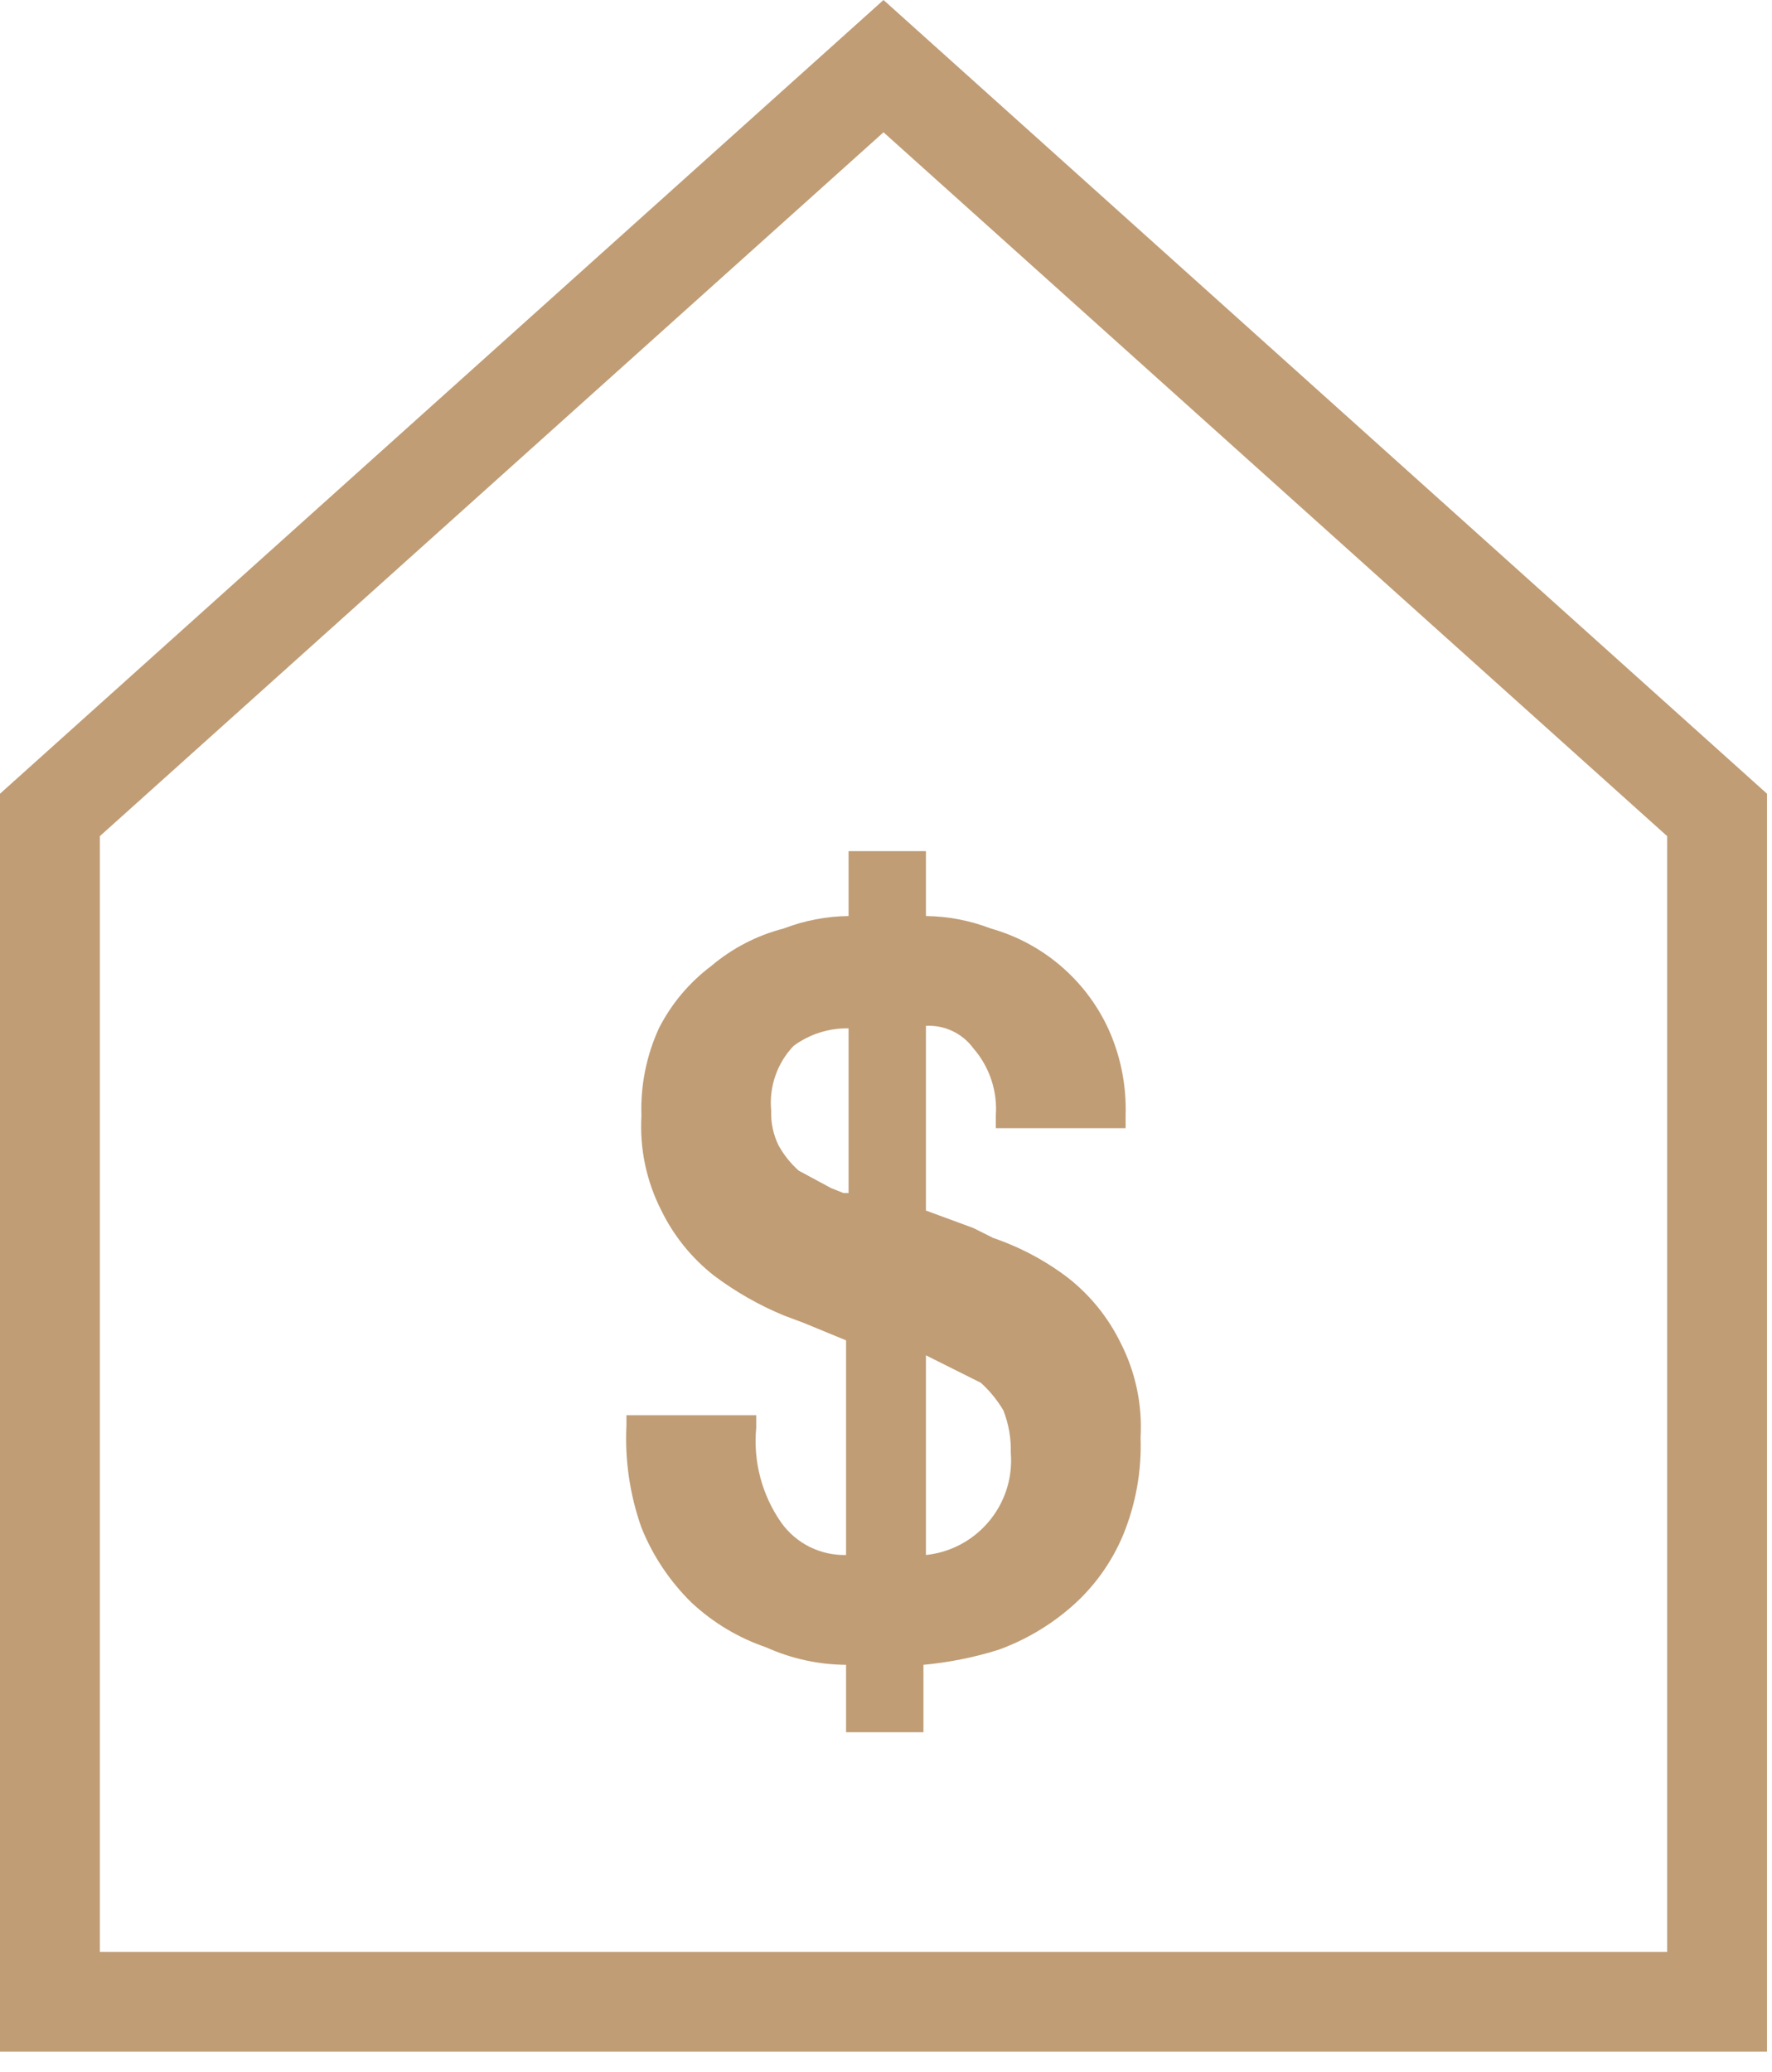
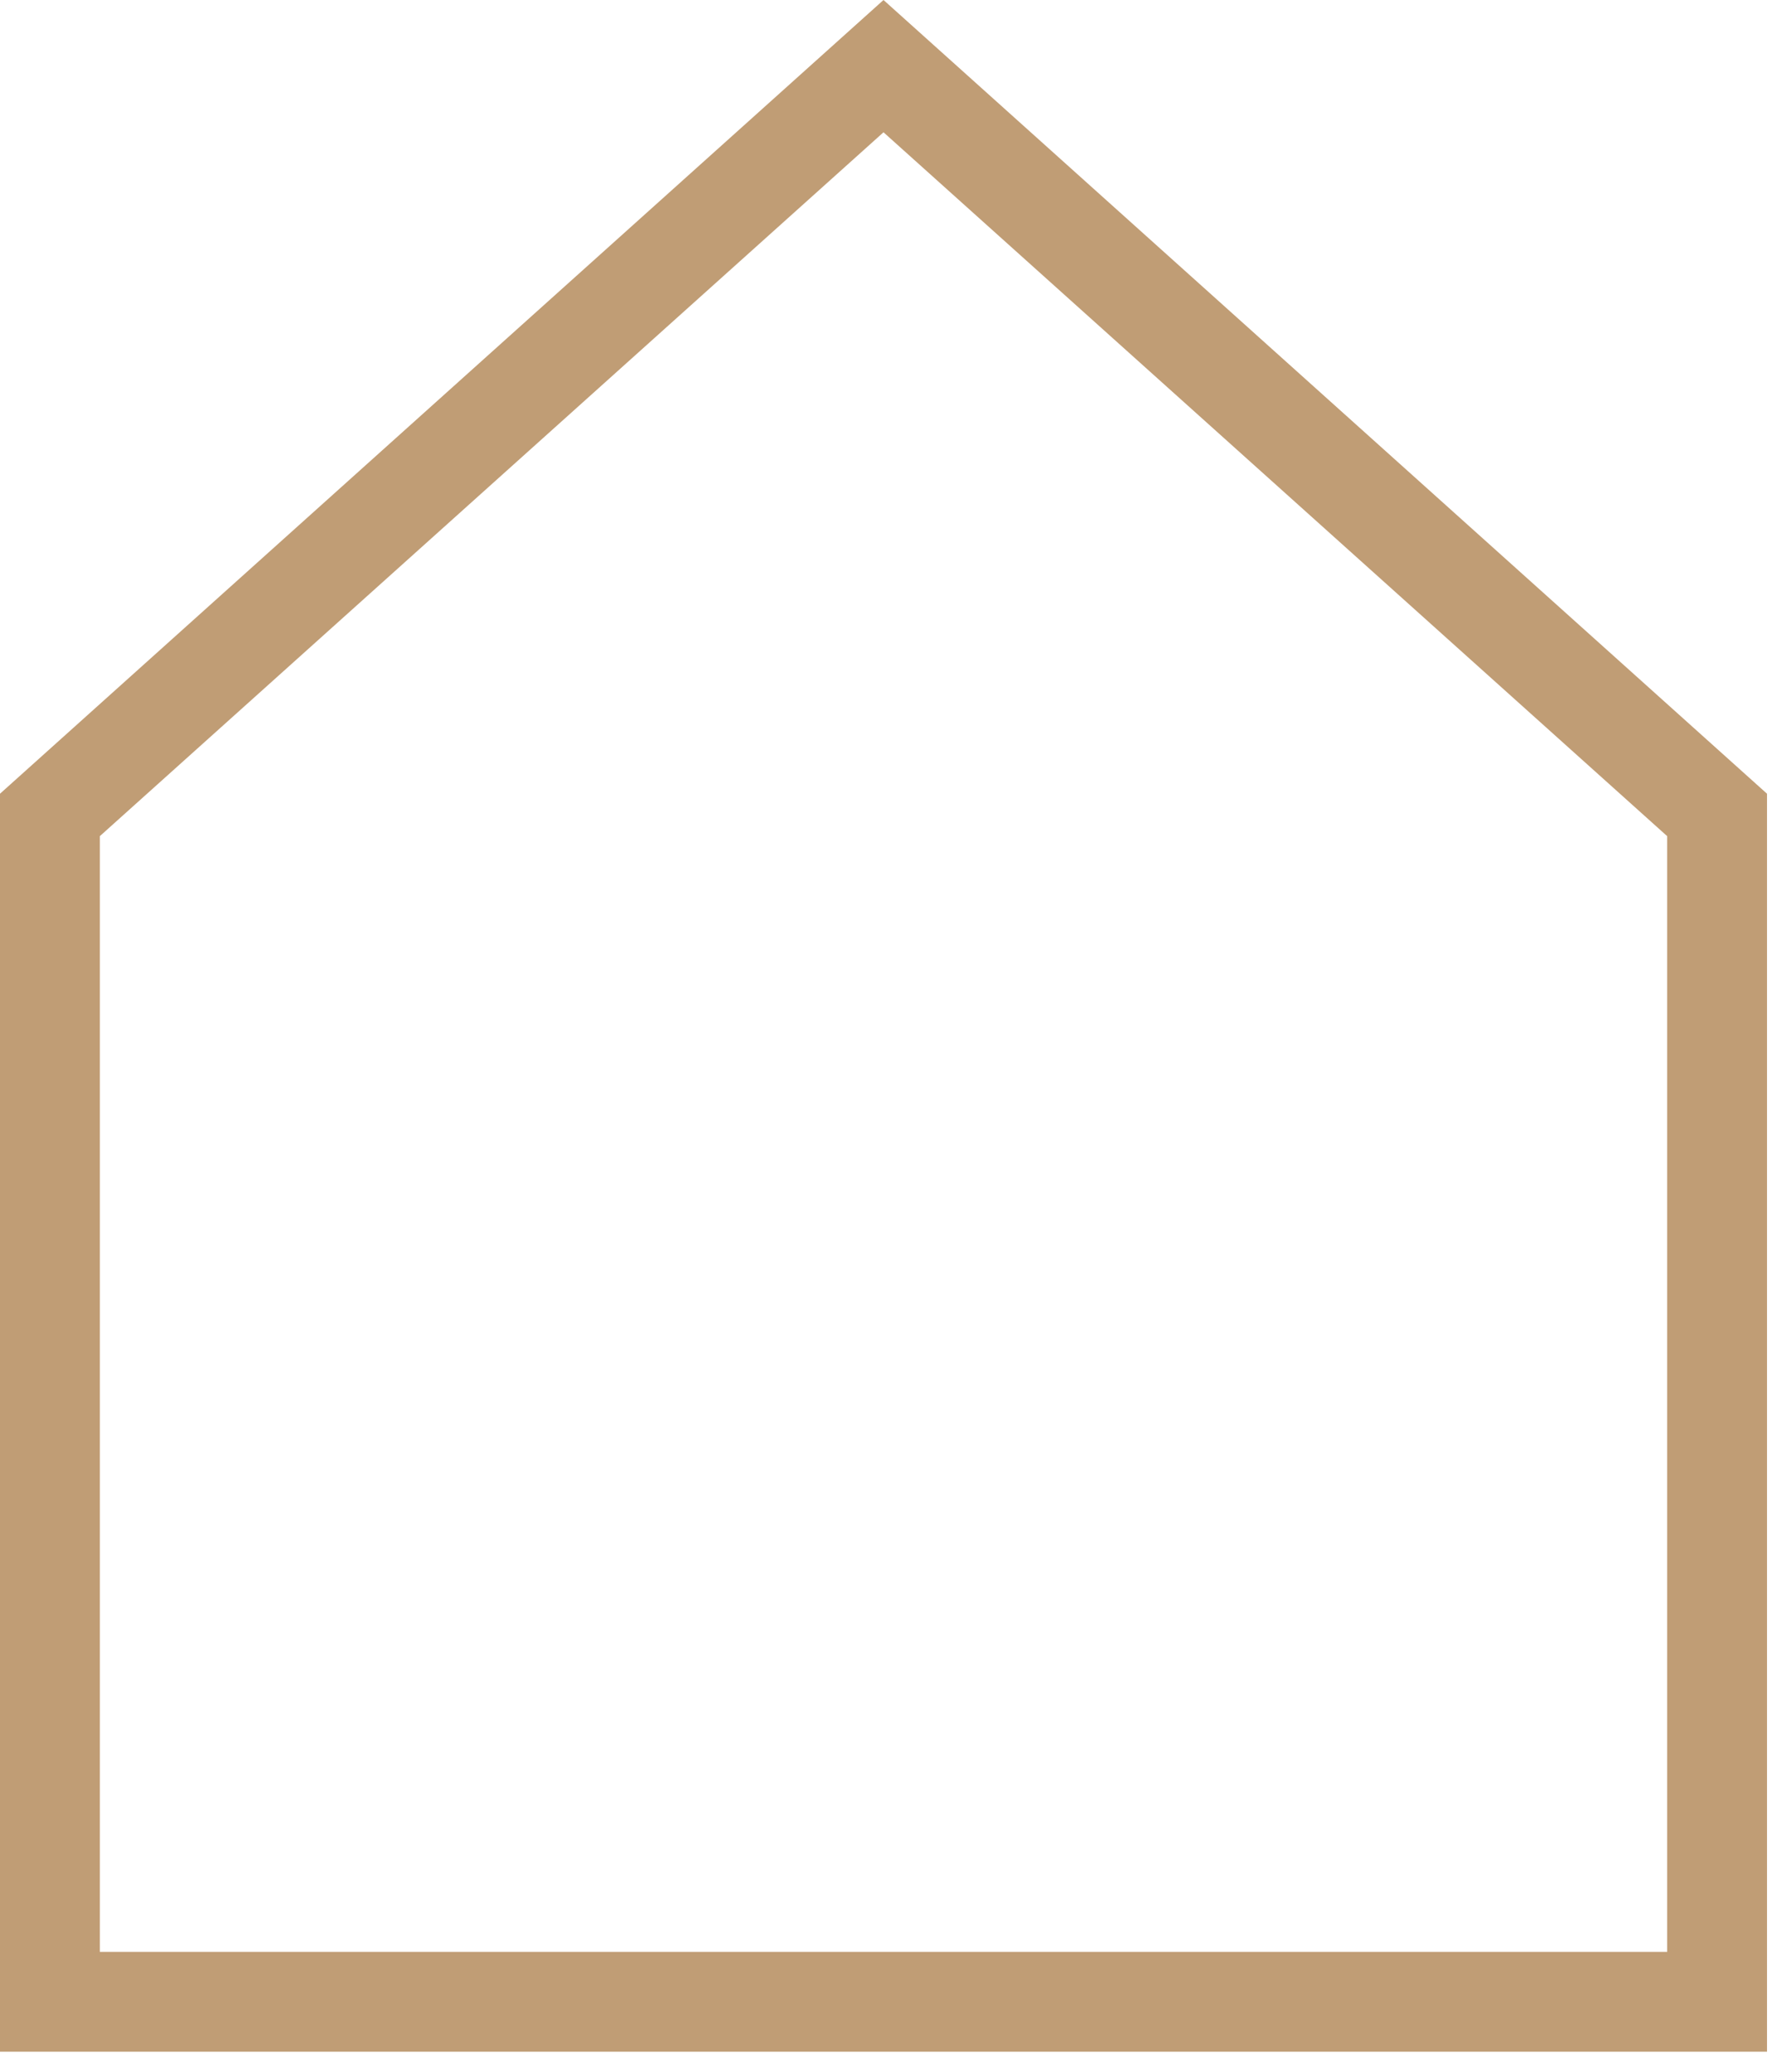
<svg xmlns="http://www.w3.org/2000/svg" width="71" height="83" viewBox="0 0 71 83" fill="none">
  <path d="M70.8 31.8L35.4 0L0 31.8V82.2H70.8V31.8ZM66.8 78.2H4V33.5L35.4 5.3L66.8 33.5V78.2Z" fill="#C09D75" />
-   <path d="M34 34.1V36.7C33.111 36.711 32.23 36.881 31.4 37.2C30.332 37.475 29.341 37.988 28.5 38.7C27.618 39.362 26.899 40.217 26.4 41.2C25.899 42.297 25.66 43.495 25.7 44.7C25.624 46.015 25.9 47.327 26.5 48.5C26.996 49.514 27.713 50.402 28.6 51.1C29.462 51.749 30.403 52.287 31.4 52.7L32.2 53L33.9 53.7V62.3C33.393 62.312 32.892 62.2 32.438 61.974C31.985 61.747 31.594 61.413 31.3 61C30.527 59.892 30.172 58.545 30.3 57.2V56.7H25.1V57.1C25.031 58.493 25.235 59.886 25.7 61.2C26.152 62.327 26.834 63.349 27.7 64.2C28.561 65.006 29.584 65.62 30.7 66C31.706 66.454 32.796 66.693 33.9 66.7V69.4H37V66.7C38.018 66.606 39.024 66.405 40 66.1C41.063 65.716 42.046 65.14 42.9 64.4C43.815 63.609 44.534 62.617 45 61.5C45.508 60.265 45.746 58.935 45.7 57.6C45.776 56.285 45.5 54.973 44.9 53.8C44.404 52.786 43.687 51.898 42.8 51.2C41.893 50.509 40.88 49.968 39.8 49.6L39 49.2L37.1 48.5V41.1C37.467 41.08 37.833 41.151 38.164 41.309C38.496 41.466 38.784 41.703 39 42C39.321 42.368 39.566 42.797 39.72 43.26C39.874 43.724 39.936 44.213 39.9 44.7V45.2H45.1V44.7C45.14 43.495 44.901 42.297 44.4 41.2C43.951 40.234 43.298 39.377 42.487 38.687C41.676 37.996 40.725 37.489 39.7 37.2C38.87 36.881 37.989 36.711 37.1 36.7V34.1H34ZM34 47.8H33.8L33.3 47.6L32 46.9C31.68 46.613 31.41 46.275 31.2 45.9C30.985 45.466 30.881 44.984 30.9 44.5C30.854 44.028 30.911 43.55 31.066 43.102C31.221 42.653 31.472 42.243 31.8 41.9C32.437 41.432 33.21 41.186 34 41.2V47.8ZM37.3 54.4L37.9 54.7L39.3 55.4C39.653 55.72 39.956 56.091 40.2 56.5C40.414 57.041 40.516 57.619 40.5 58.2C40.545 58.75 40.471 59.303 40.281 59.821C40.091 60.339 39.79 60.81 39.4 61.2C38.783 61.821 37.971 62.209 37.1 62.3V54.3L37.3 54.4Z" fill="#C09D75" />
</svg>